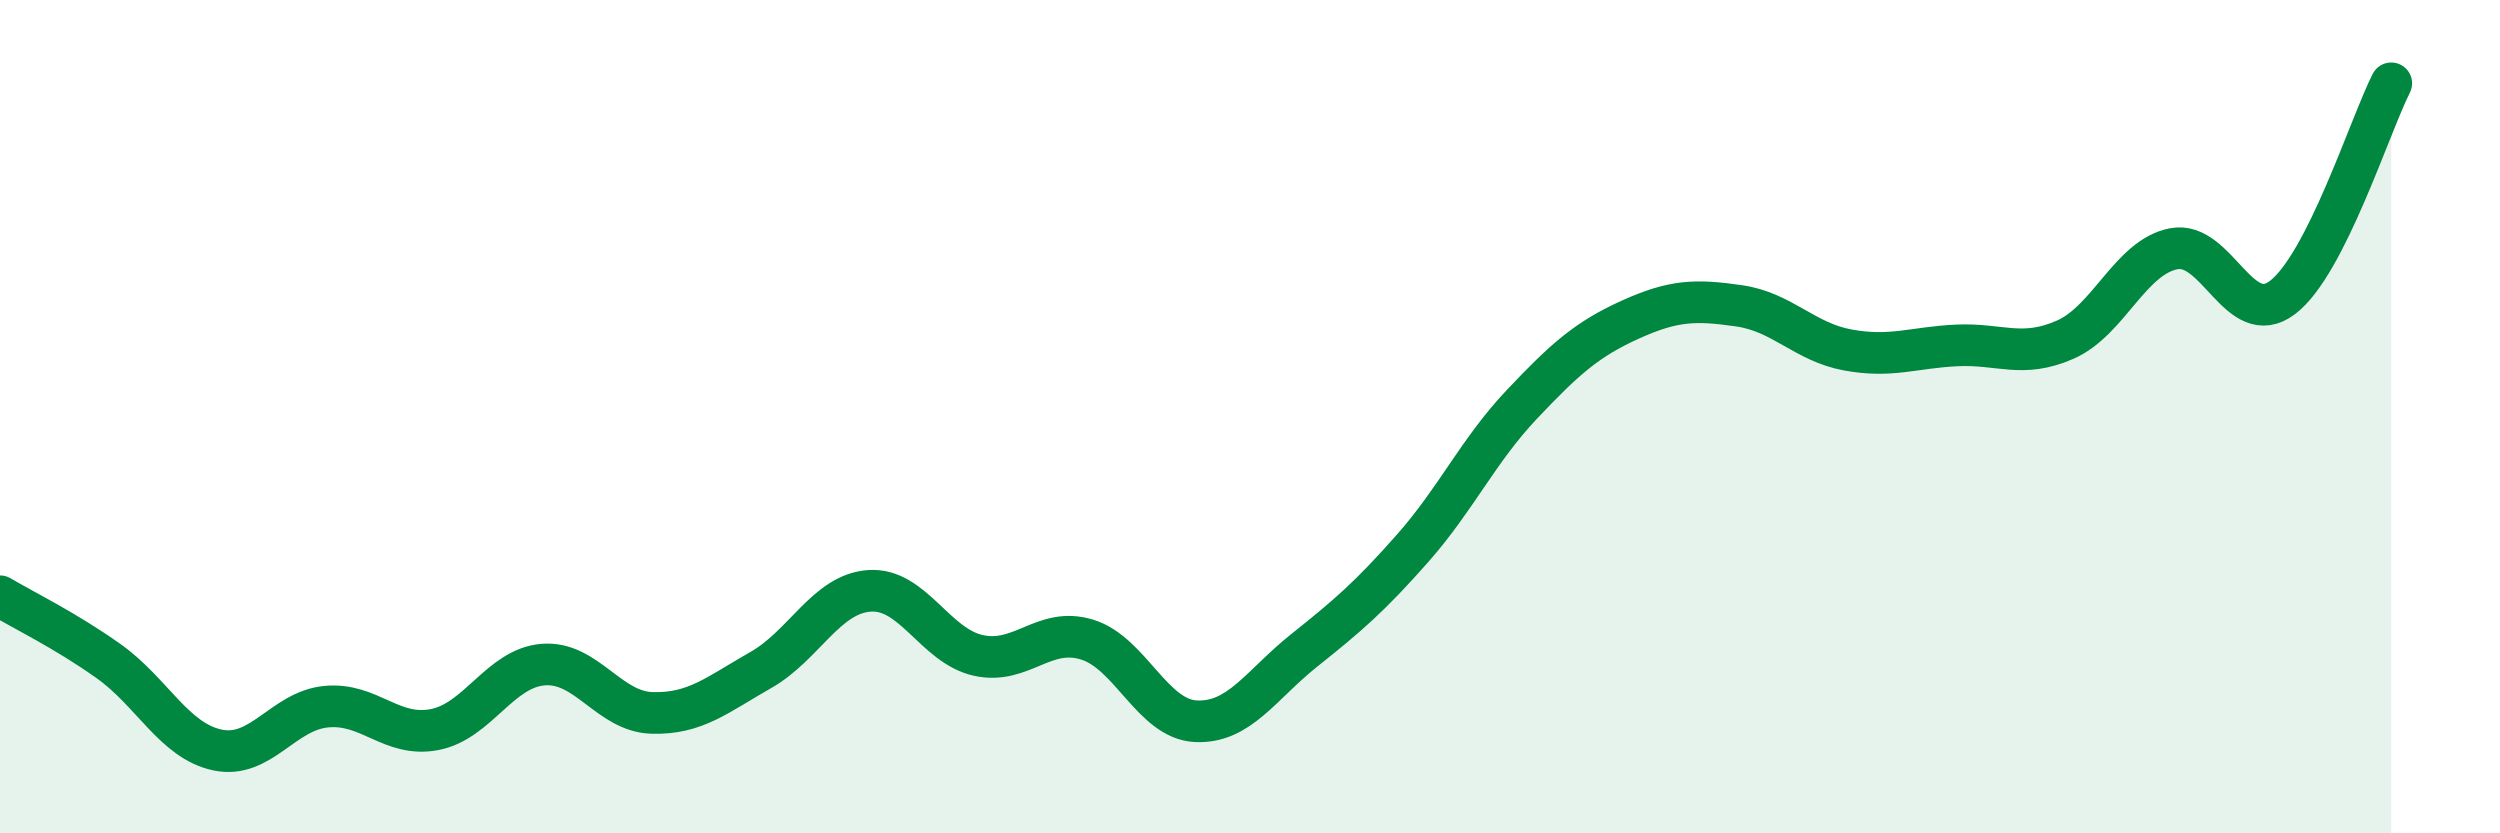
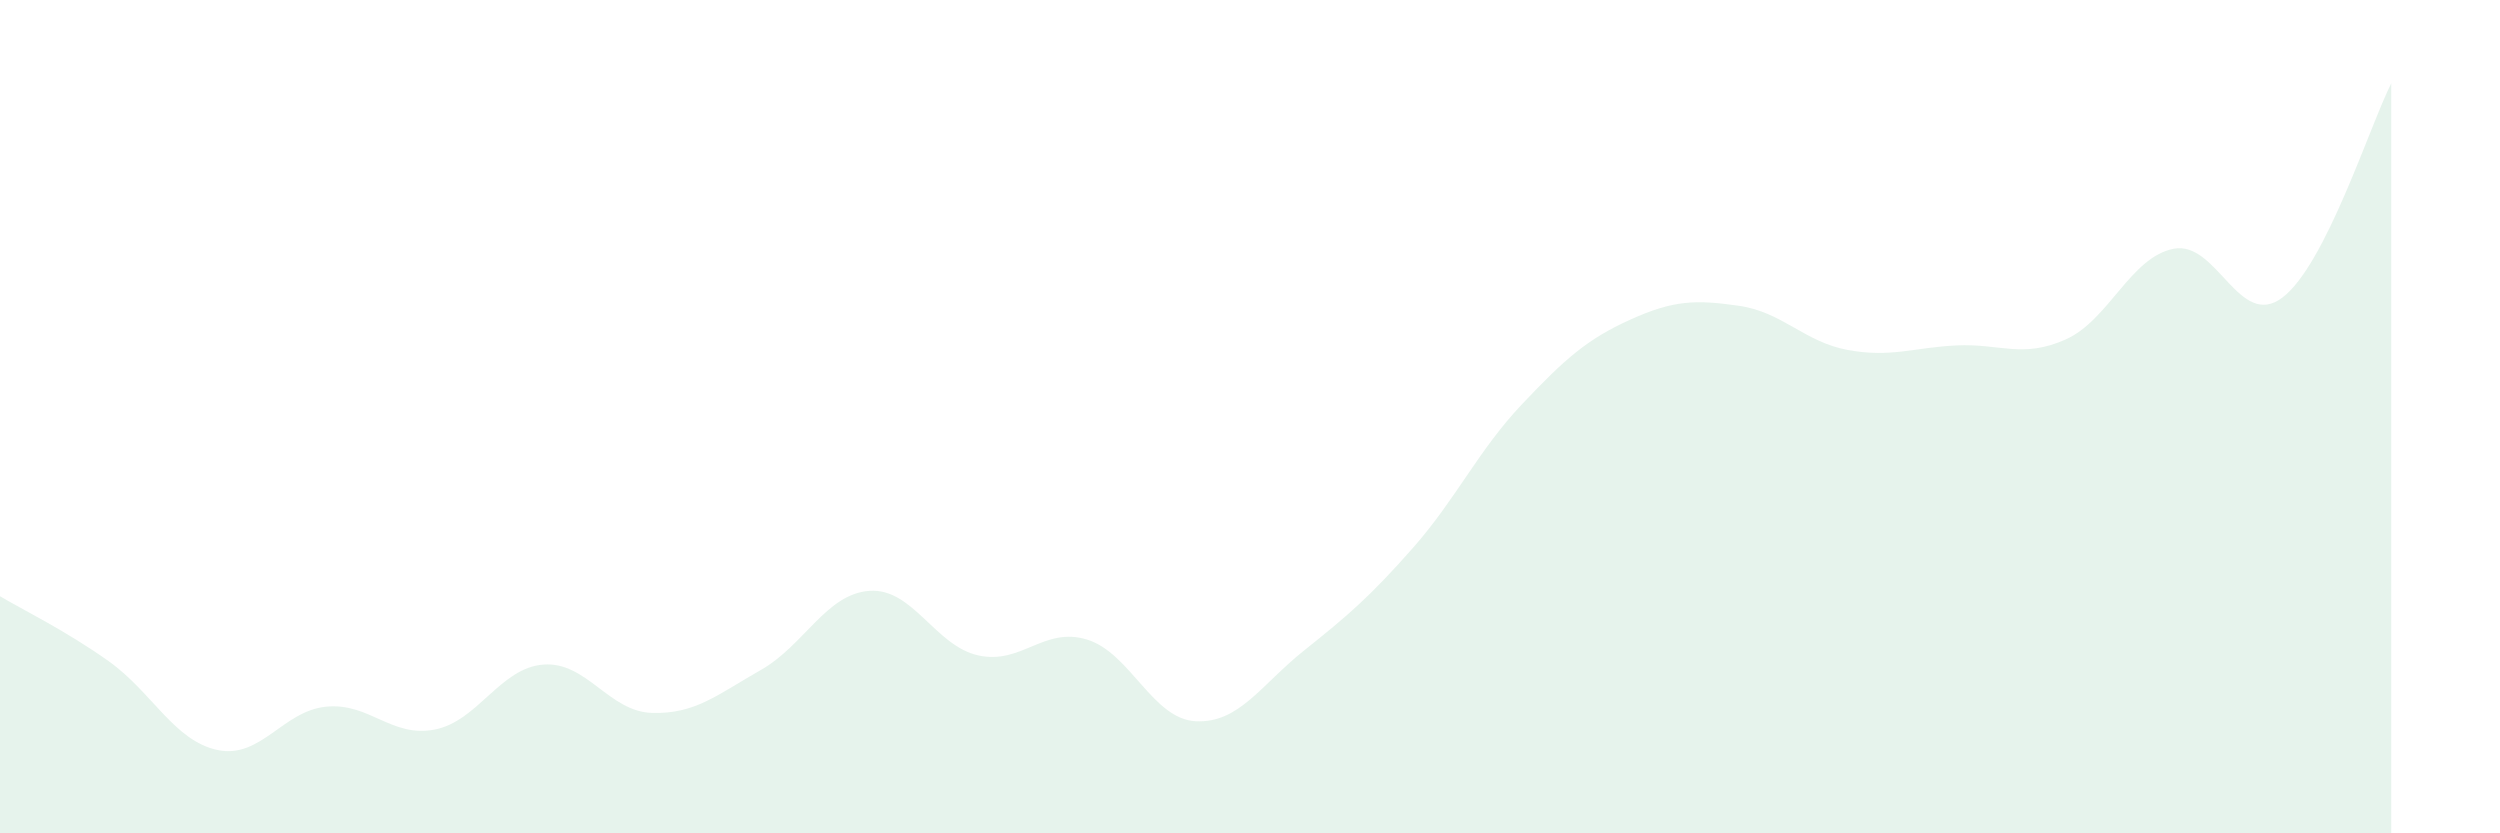
<svg xmlns="http://www.w3.org/2000/svg" width="60" height="20" viewBox="0 0 60 20">
  <path d="M 0,14.31 C 0.52,14.62 1.57,15.13 2.61,15.87 C 3.65,16.61 4.18,17.78 5.22,18 C 6.26,18.22 6.79,17.06 7.83,16.96 C 8.87,16.86 9.39,17.71 10.43,17.51 C 11.47,17.31 12,16.03 13.04,15.95 C 14.08,15.87 14.61,17.08 15.65,17.11 C 16.69,17.14 17.22,16.67 18.26,16.08 C 19.3,15.49 19.83,14.25 20.87,14.18 C 21.91,14.11 22.44,15.5 23.48,15.73 C 24.52,15.96 25.05,15.03 26.09,15.35 C 27.13,15.67 27.66,17.26 28.7,17.31 C 29.74,17.36 30.26,16.44 31.3,15.61 C 32.34,14.78 32.87,14.33 33.91,13.15 C 34.95,11.97 35.48,10.81 36.52,9.71 C 37.56,8.61 38.09,8.14 39.13,7.67 C 40.17,7.2 40.7,7.19 41.74,7.34 C 42.78,7.49 43.31,8.21 44.35,8.4 C 45.39,8.59 45.92,8.34 46.96,8.29 C 48,8.24 48.53,8.61 49.57,8.15 C 50.61,7.69 51.13,6.17 52.17,5.97 C 53.21,5.77 53.74,7.93 54.78,7.14 C 55.82,6.35 56.87,3.03 57.39,2L57.39 20L0 20Z" fill="#008740" opacity="0.1" stroke-linecap="round" stroke-linejoin="round" />
-   <path d="M 0,14.31 C 0.52,14.62 1.57,15.13 2.61,15.87 C 3.65,16.61 4.18,17.78 5.22,18 C 6.26,18.22 6.79,17.06 7.83,16.96 C 8.87,16.86 9.39,17.71 10.43,17.51 C 11.47,17.31 12,16.03 13.04,15.95 C 14.08,15.87 14.61,17.08 15.65,17.11 C 16.69,17.14 17.22,16.67 18.26,16.08 C 19.3,15.49 19.83,14.25 20.87,14.18 C 21.91,14.11 22.44,15.5 23.48,15.73 C 24.52,15.96 25.05,15.03 26.09,15.35 C 27.13,15.67 27.66,17.26 28.7,17.31 C 29.74,17.36 30.26,16.44 31.3,15.61 C 32.34,14.78 32.87,14.33 33.91,13.15 C 34.95,11.97 35.48,10.81 36.52,9.71 C 37.56,8.61 38.09,8.14 39.13,7.67 C 40.17,7.2 40.7,7.19 41.74,7.34 C 42.78,7.49 43.31,8.21 44.35,8.4 C 45.39,8.59 45.92,8.34 46.96,8.29 C 48,8.24 48.53,8.61 49.57,8.15 C 50.61,7.69 51.13,6.17 52.17,5.97 C 53.21,5.77 53.74,7.93 54.78,7.14 C 55.82,6.35 56.87,3.03 57.39,2" stroke="#008740" stroke-width="1" fill="none" stroke-linecap="round" stroke-linejoin="round" />
</svg>